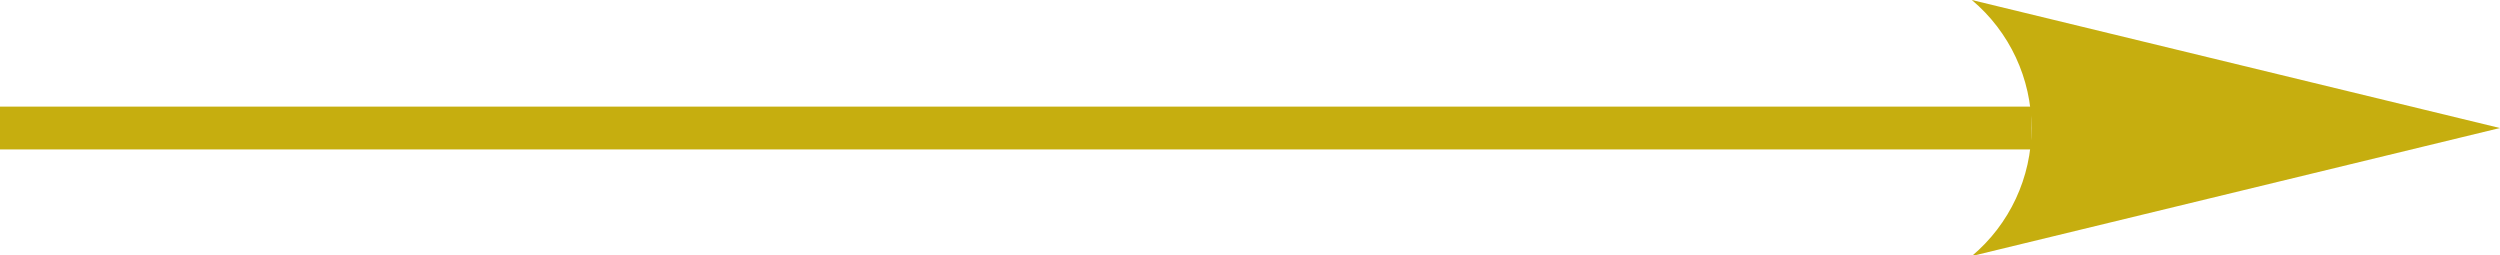
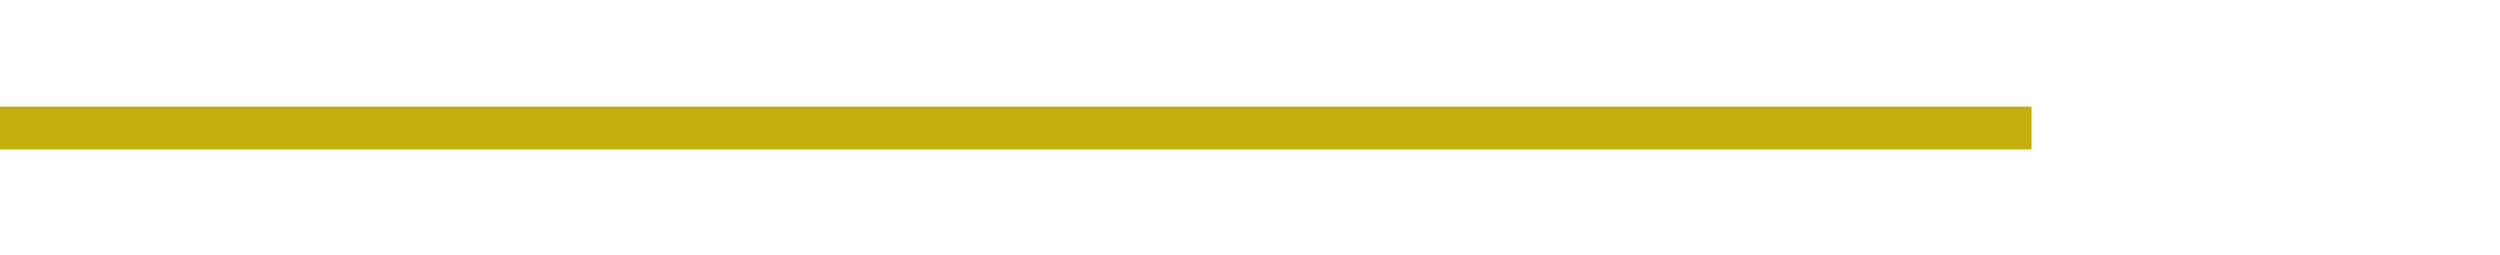
<svg xmlns="http://www.w3.org/2000/svg" fill="#000000" height="8.1" preserveAspectRatio="xMidYMid meet" version="1" viewBox="0.0 0.0 79.4 8.1" width="79.4" zoomAndPan="magnify">
  <path d="m64.521 4.066h-64.521" fill="none" stroke="#c6ae0f" stroke-width="1.36" />
  <g id="change1_1">
-     <path d="m79.397,4.066-16.772-4.066c1.2,1.009 1.896,2.496 1.896,4.066s-.695,3.059-1.896,4.066l16.772-4.066z" fill="#c6ae0f" />
-   </g>
+     </g>
</svg>